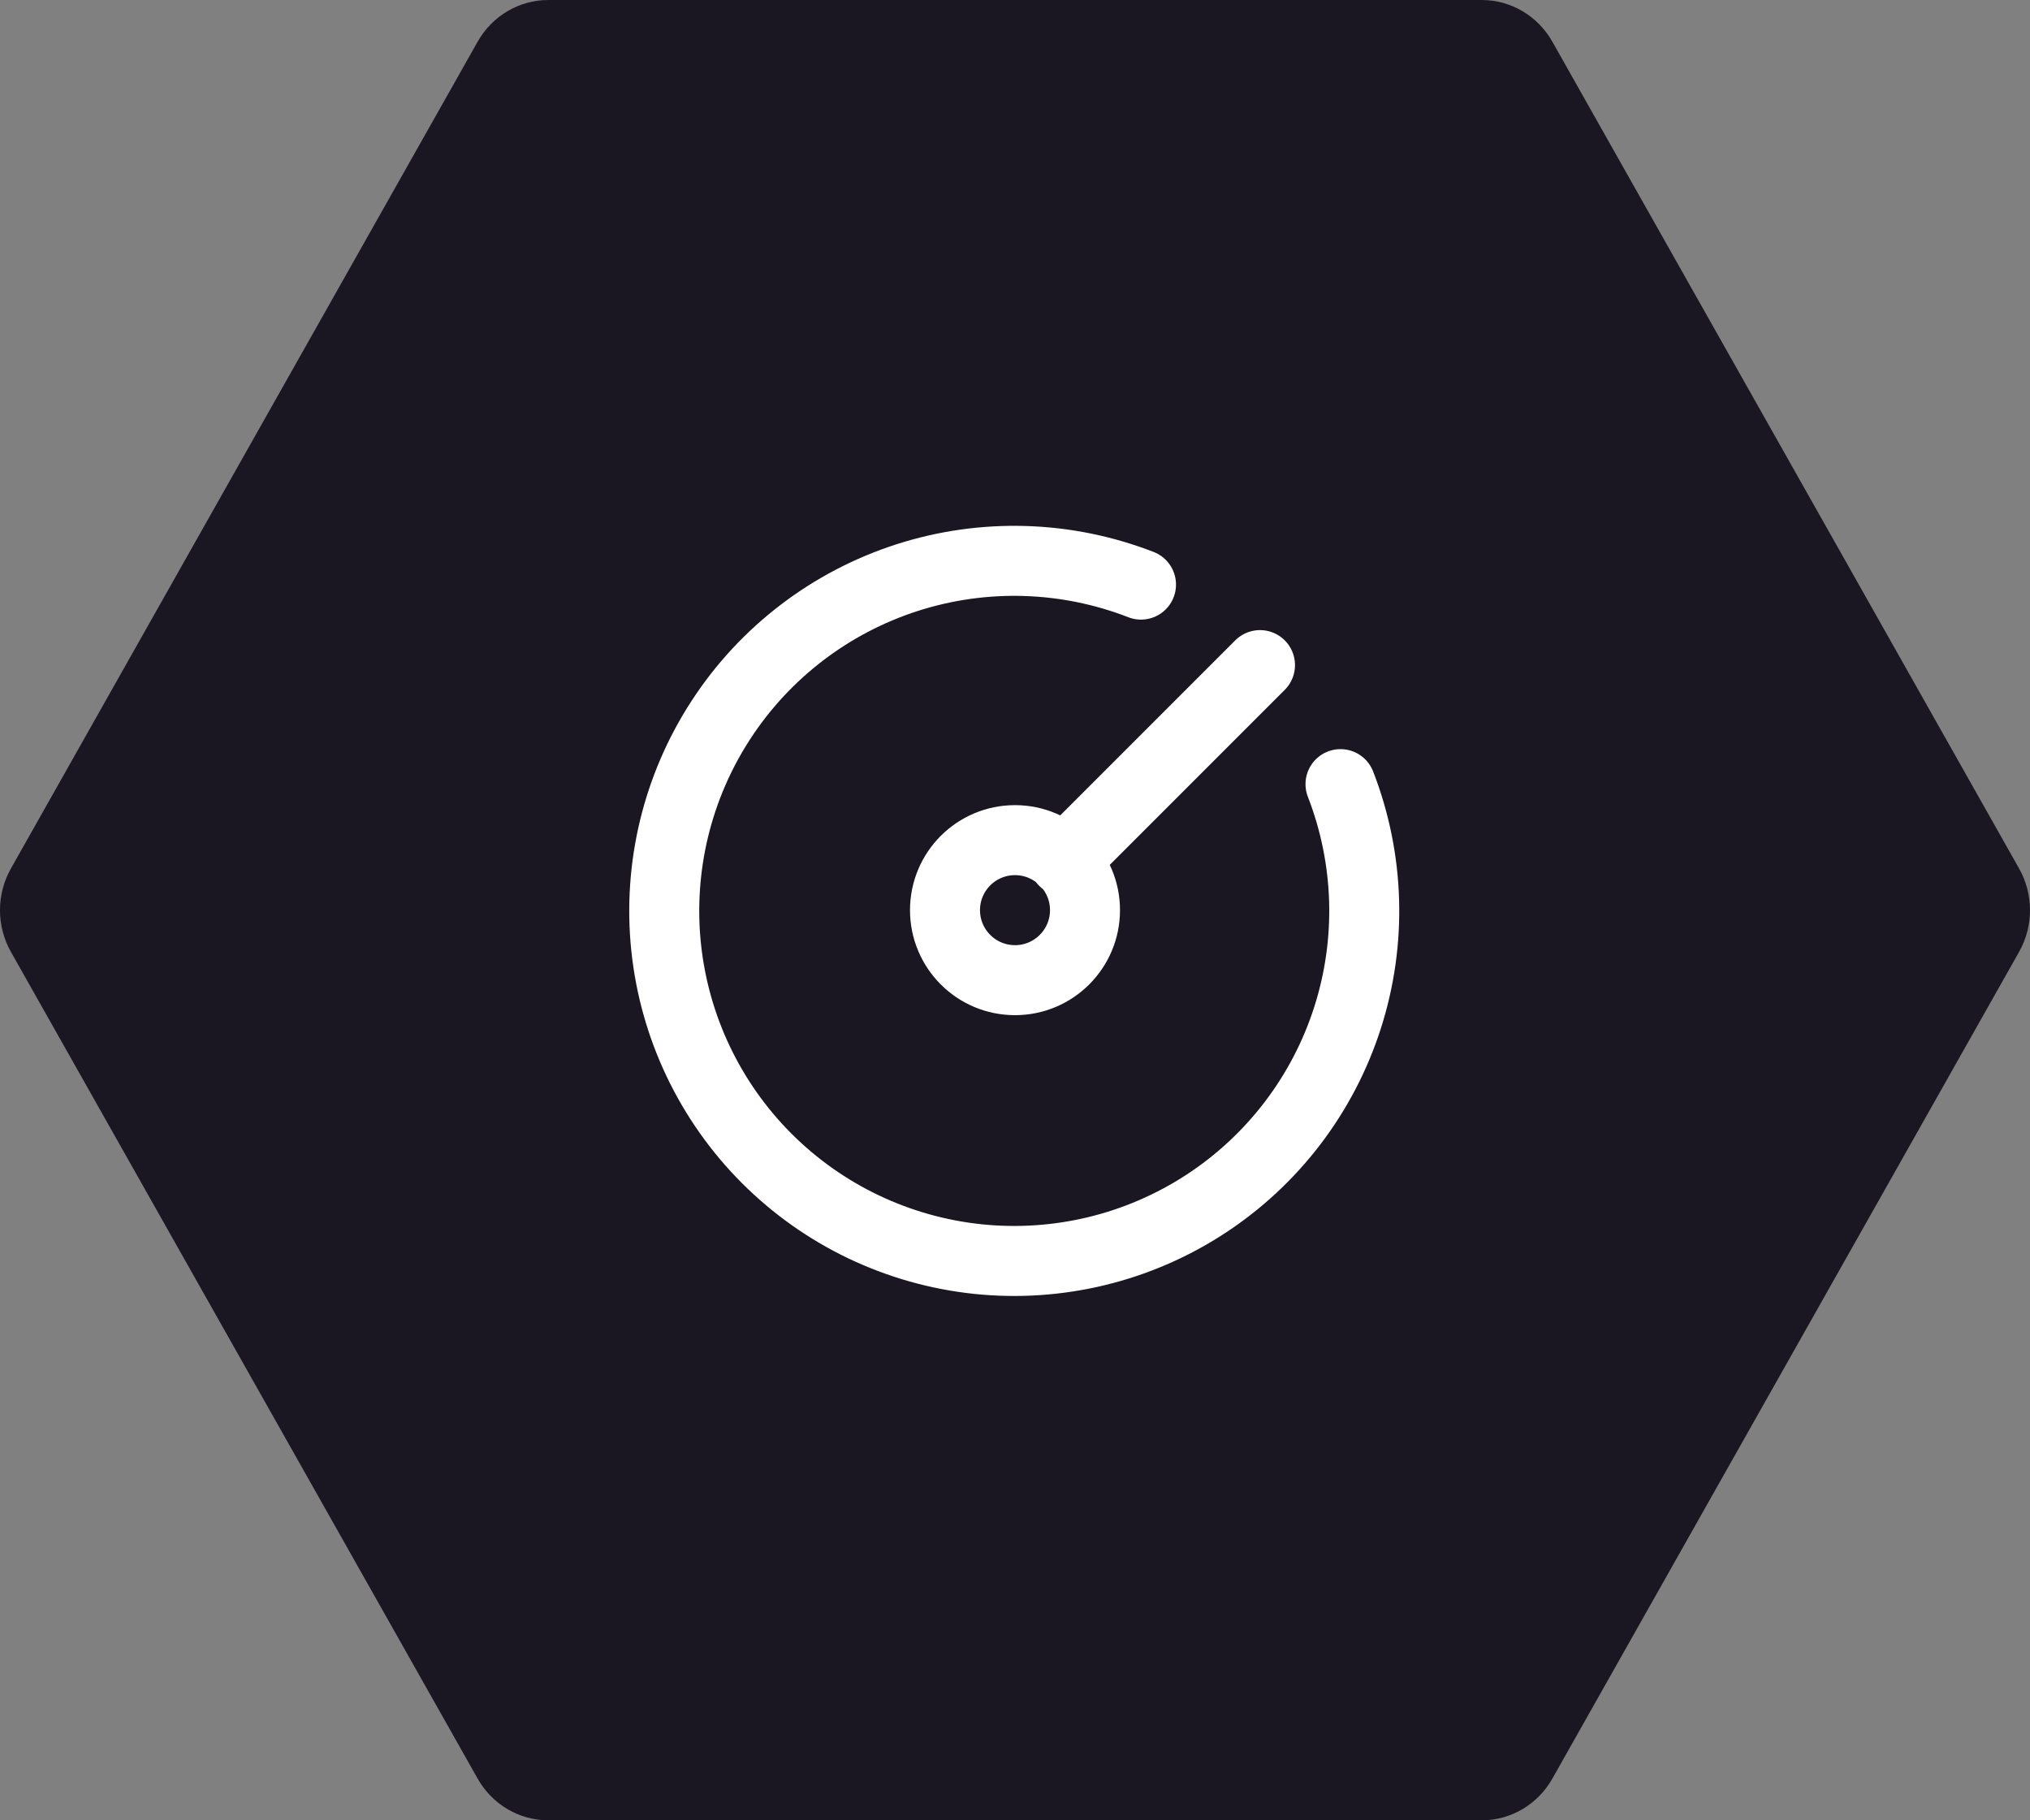
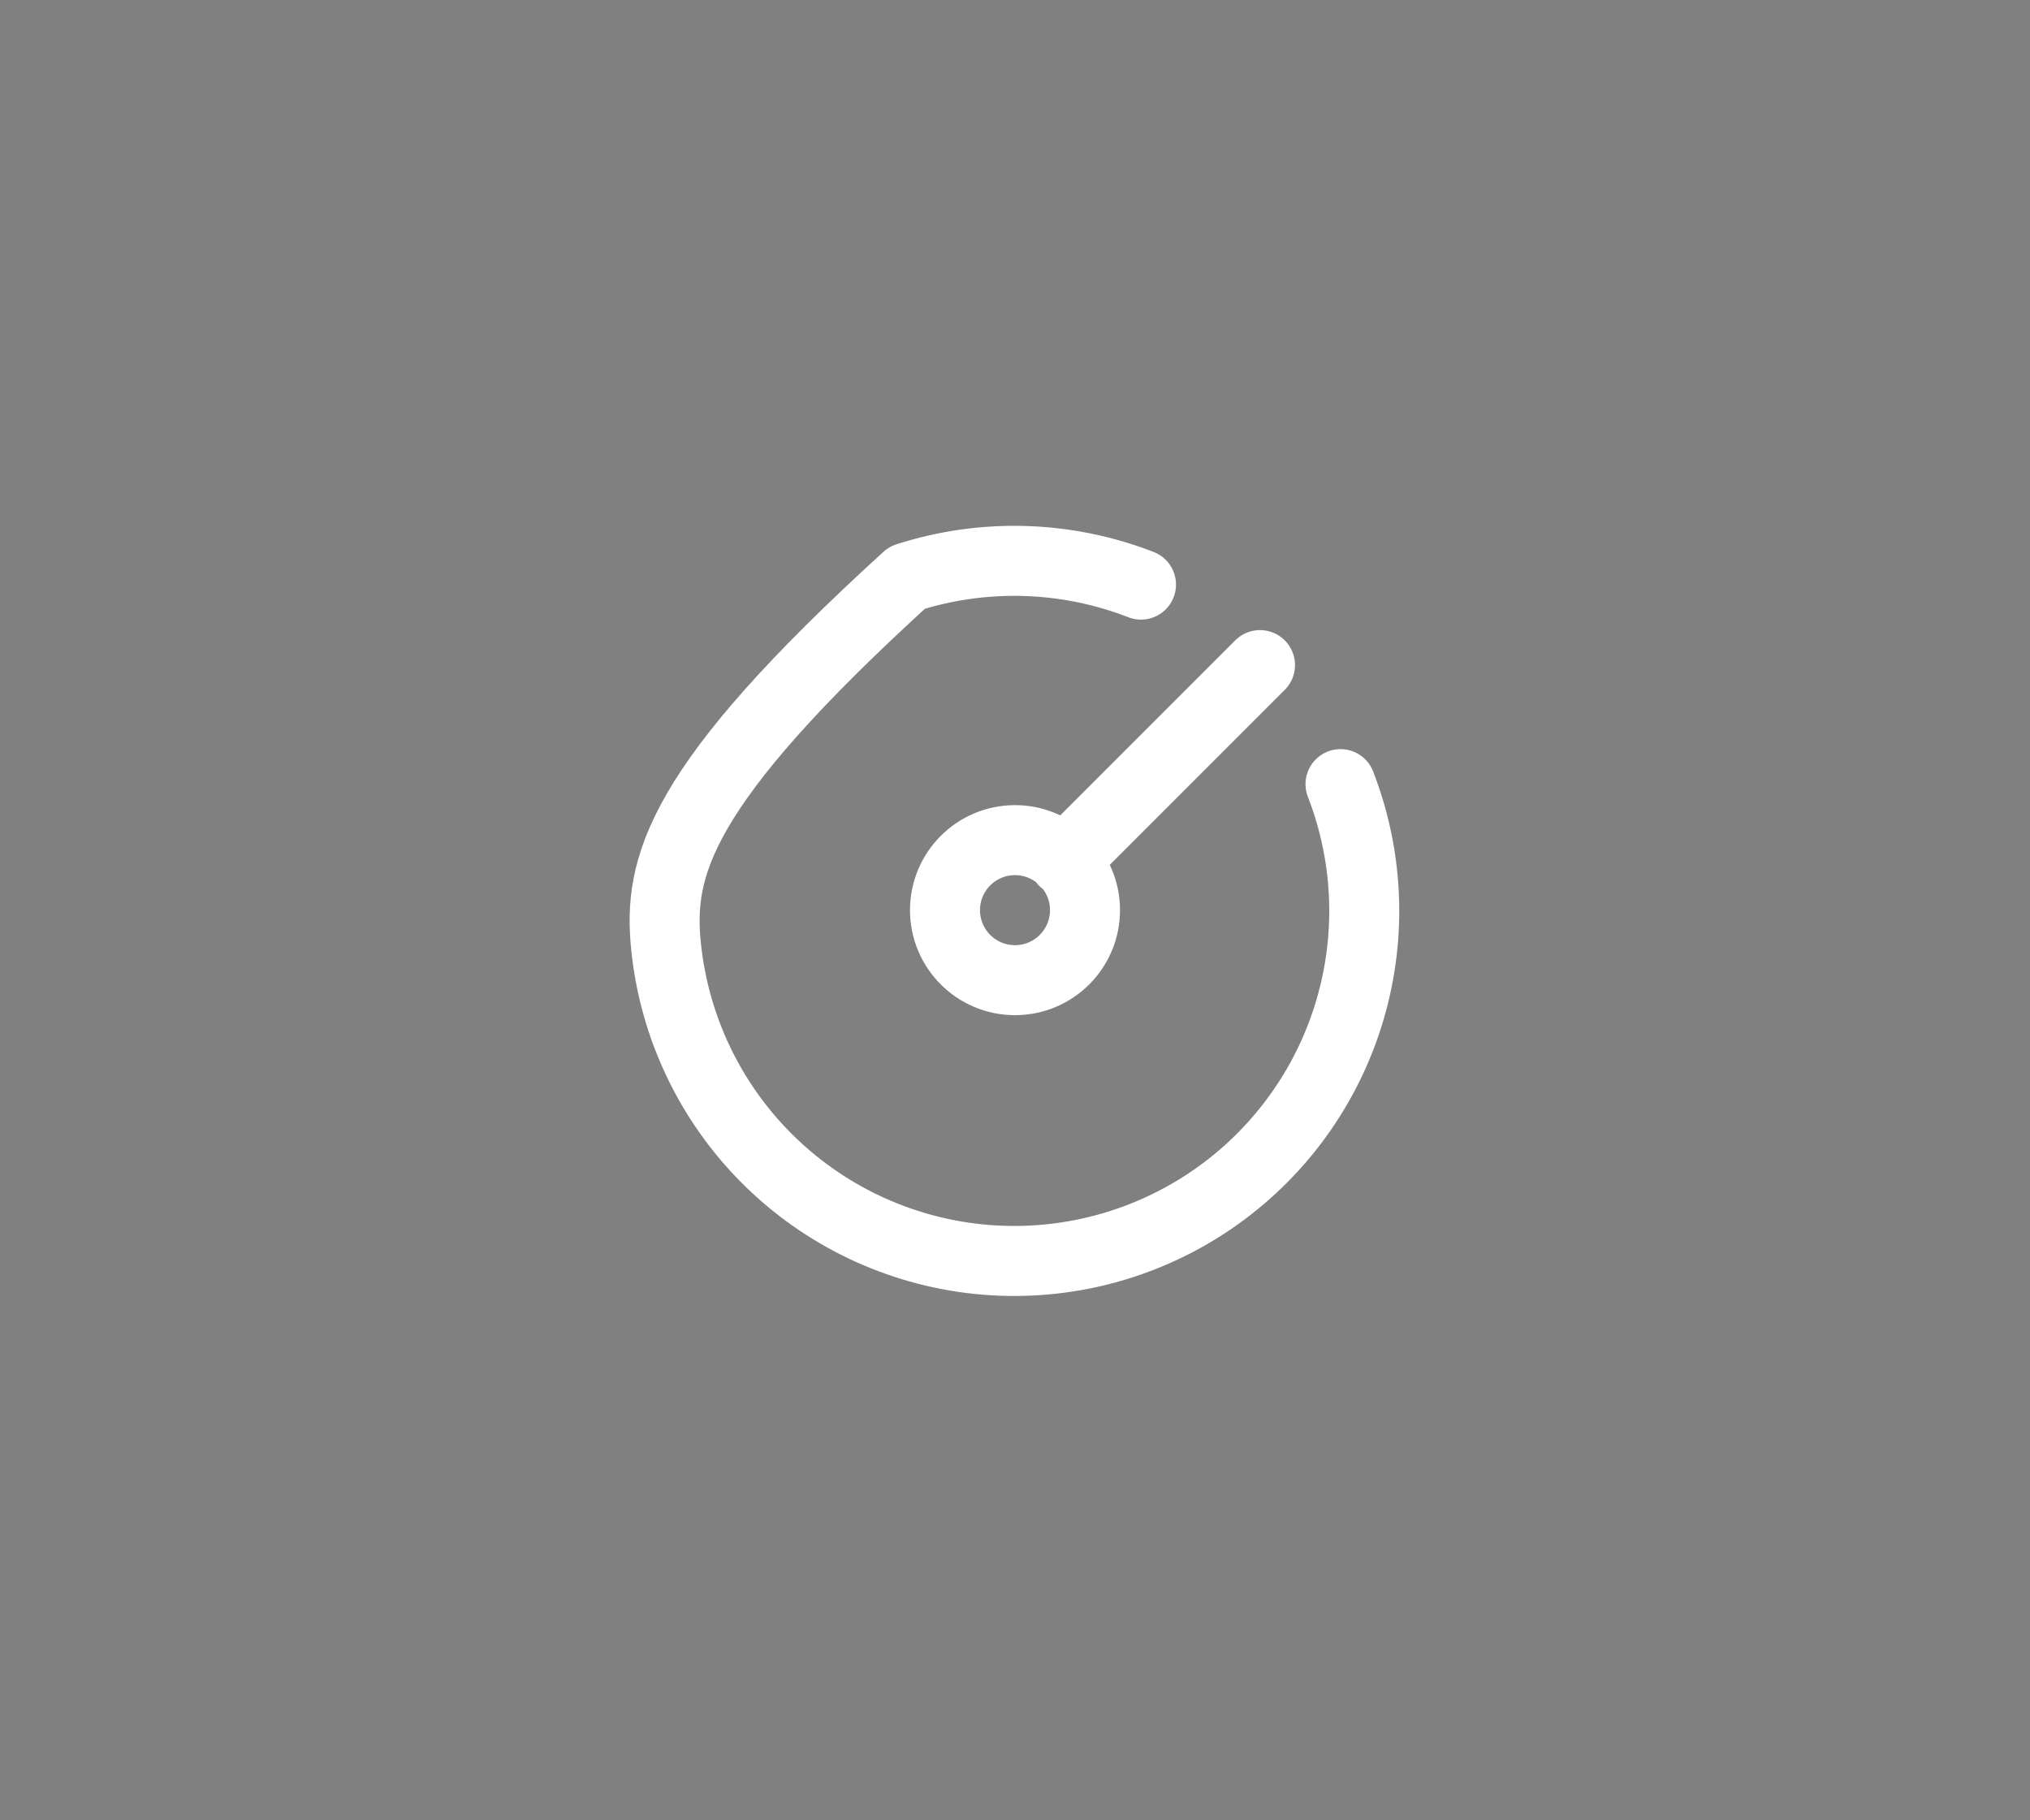
<svg xmlns="http://www.w3.org/2000/svg" width="58" height="52" viewBox="0 0 58 52" fill="none">
  <rect x="0" y="0" width="58" height="52" fill="#808080" stroke="none" />
-   <path d="M15.665 0C14.833 0 14.063 0.454 13.647 1.191L0.312 24.81C-0.104 25.547 -0.104 26.455 0.312 27.192L13.647 50.809C14.063 51.546 14.832 52 15.665 52H42.335C43.167 52 43.937 51.546 44.353 50.809L57.688 27.192C58.104 26.455 58.104 25.547 57.688 24.81L44.353 1.191C43.937 0.454 43.167 0 42.335 0H15.665Z" fill="#1A1622" />
-   <path d="M32.6 16.7C30.461 15.869 28.102 15.799 25.917 16.501C23.733 17.204 21.856 18.636 20.603 20.558C19.349 22.48 18.795 24.774 19.032 27.056C19.27 29.339 20.285 31.47 21.907 33.092C23.53 34.715 25.661 35.73 27.943 35.968C30.226 36.205 32.52 35.651 34.442 34.397C36.364 33.143 37.796 31.267 38.498 29.083C39.201 26.898 39.131 24.539 38.3 22.4M30.4 24.6L36 19M31 26C31 27.105 30.104 28 29 28C27.895 28 27 27.105 27 26C27 24.895 27.895 24 29 24C30.104 24 31 24.895 31 26Z" stroke="white" stroke-width="2" stroke-linecap="round" stroke-linejoin="round" />
+   <path d="M32.6 16.7C30.461 15.869 28.102 15.799 25.917 16.501C19.349 22.48 18.795 24.774 19.032 27.056C19.27 29.339 20.285 31.47 21.907 33.092C23.53 34.715 25.661 35.73 27.943 35.968C30.226 36.205 32.52 35.651 34.442 34.397C36.364 33.143 37.796 31.267 38.498 29.083C39.201 26.898 39.131 24.539 38.3 22.4M30.4 24.6L36 19M31 26C31 27.105 30.104 28 29 28C27.895 28 27 27.105 27 26C27 24.895 27.895 24 29 24C30.104 24 31 24.895 31 26Z" stroke="white" stroke-width="2" stroke-linecap="round" stroke-linejoin="round" />
</svg>